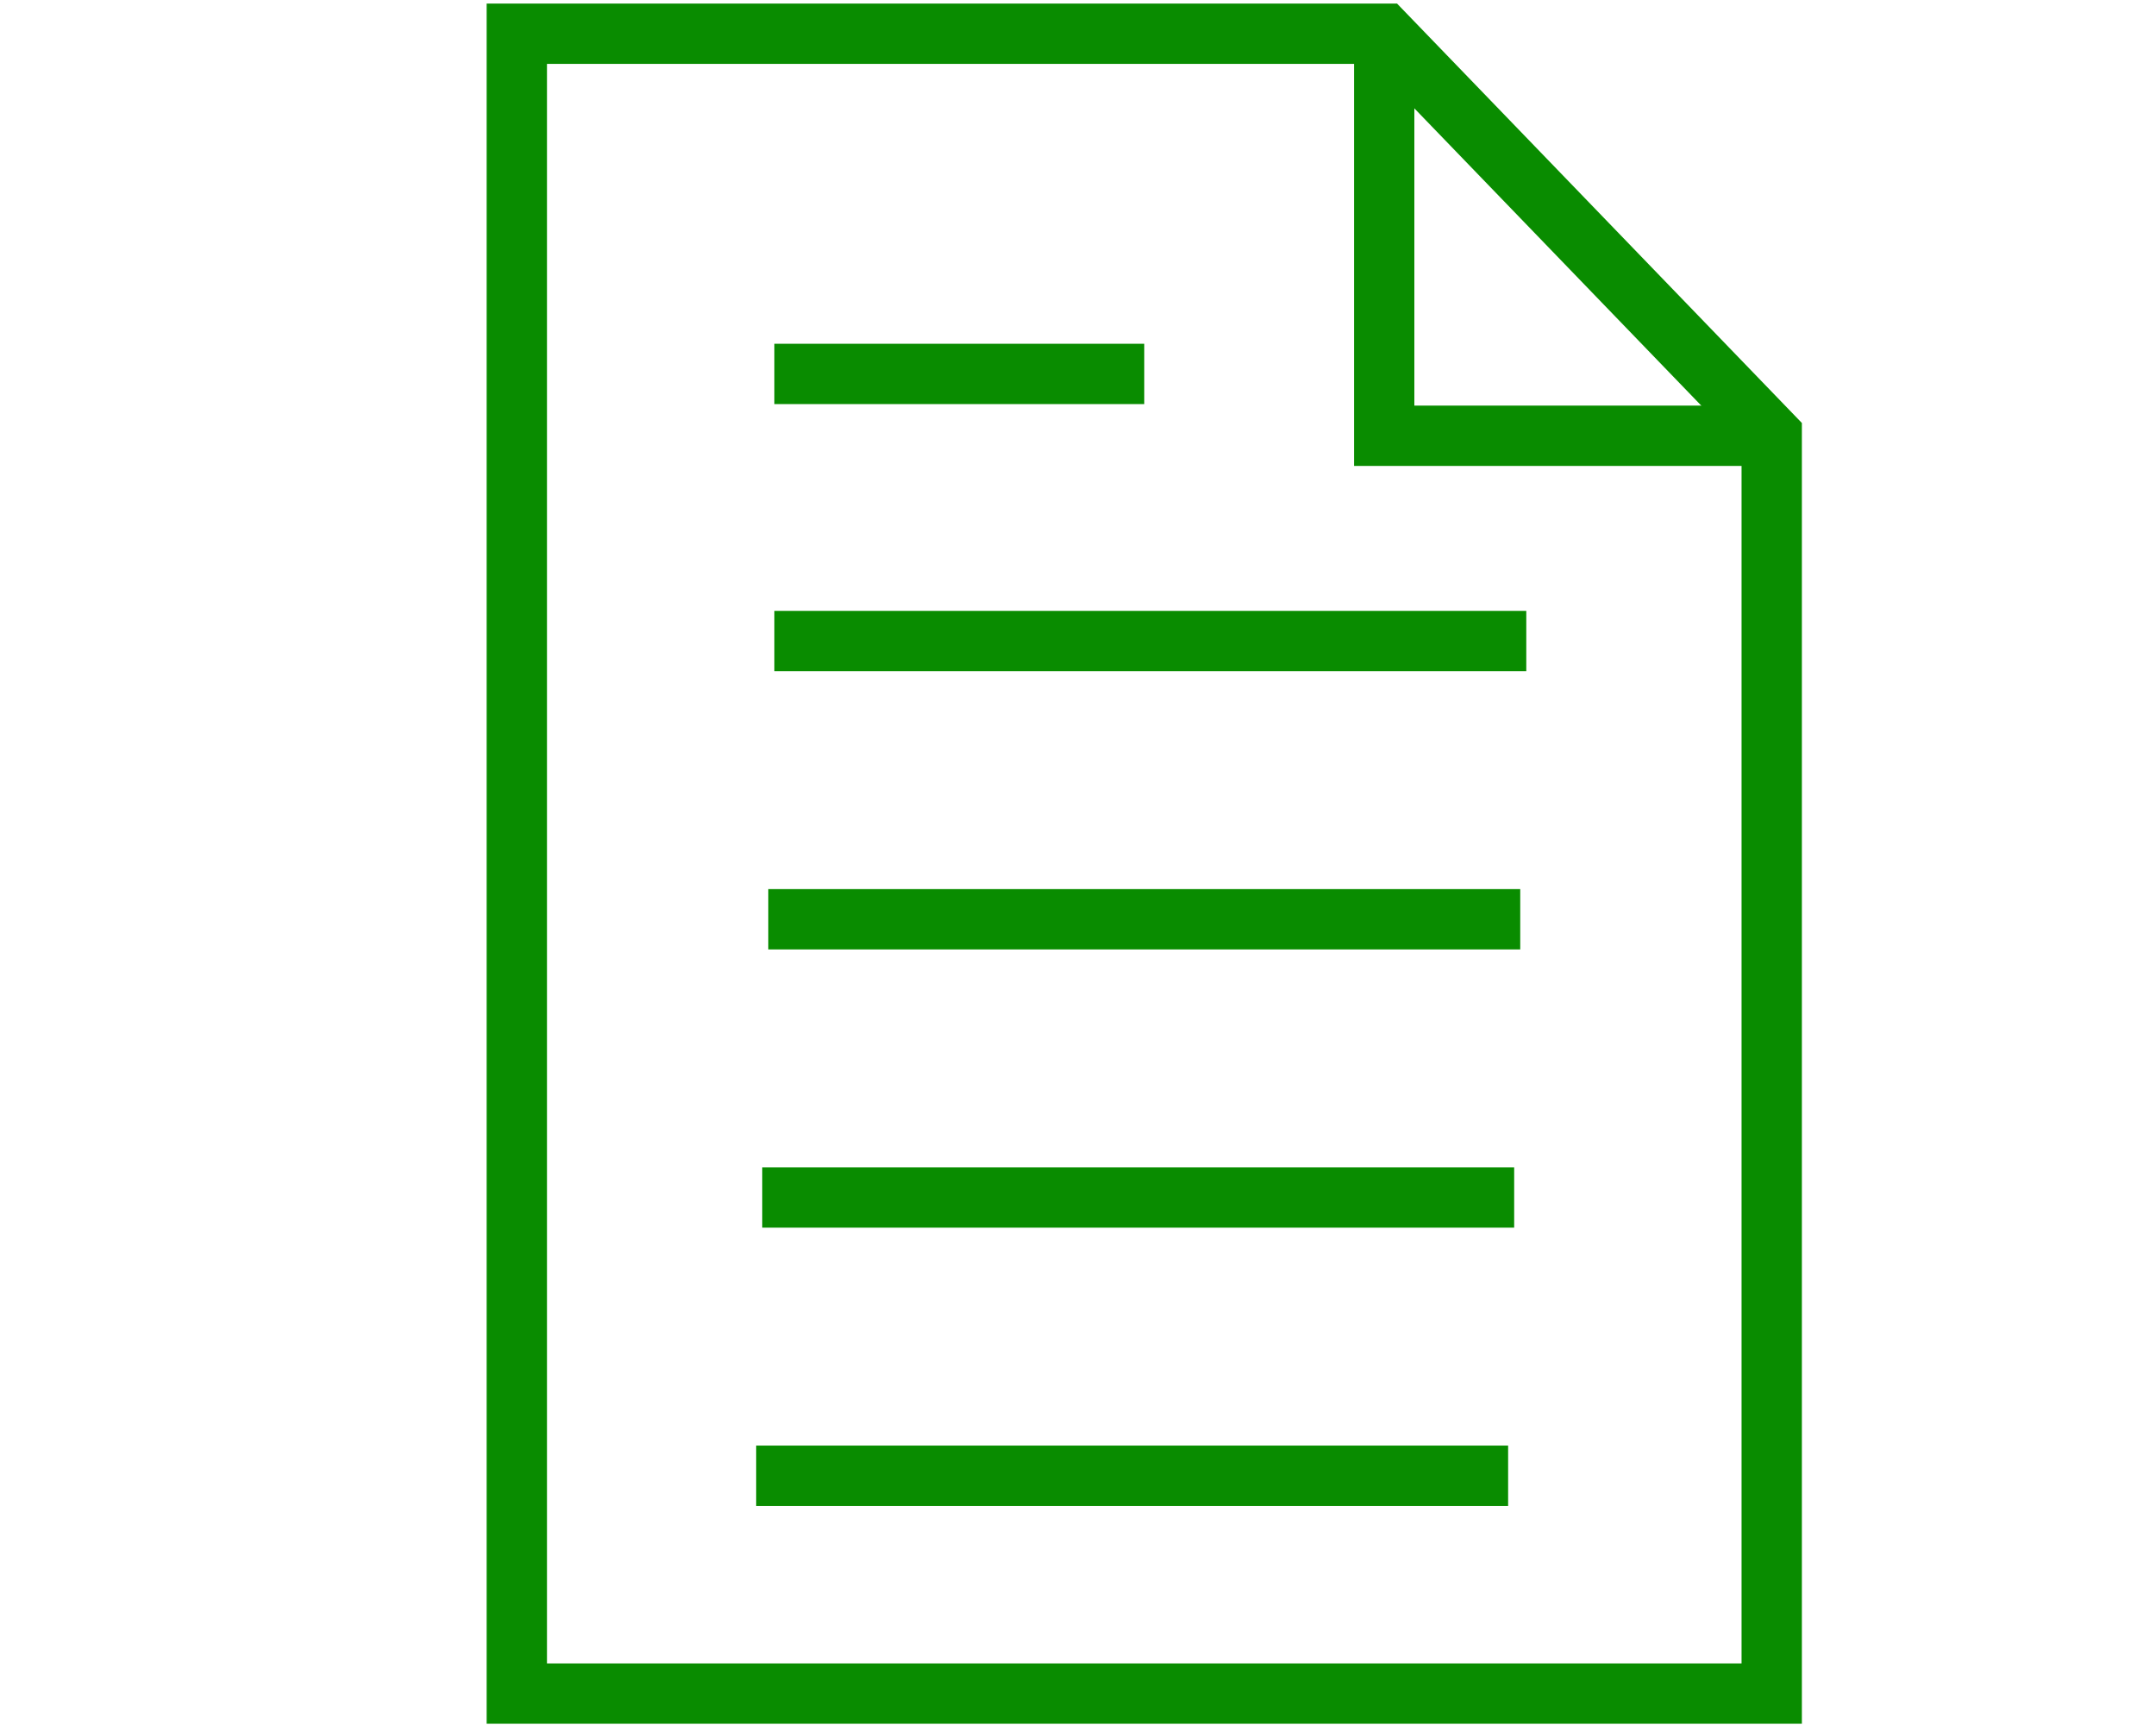
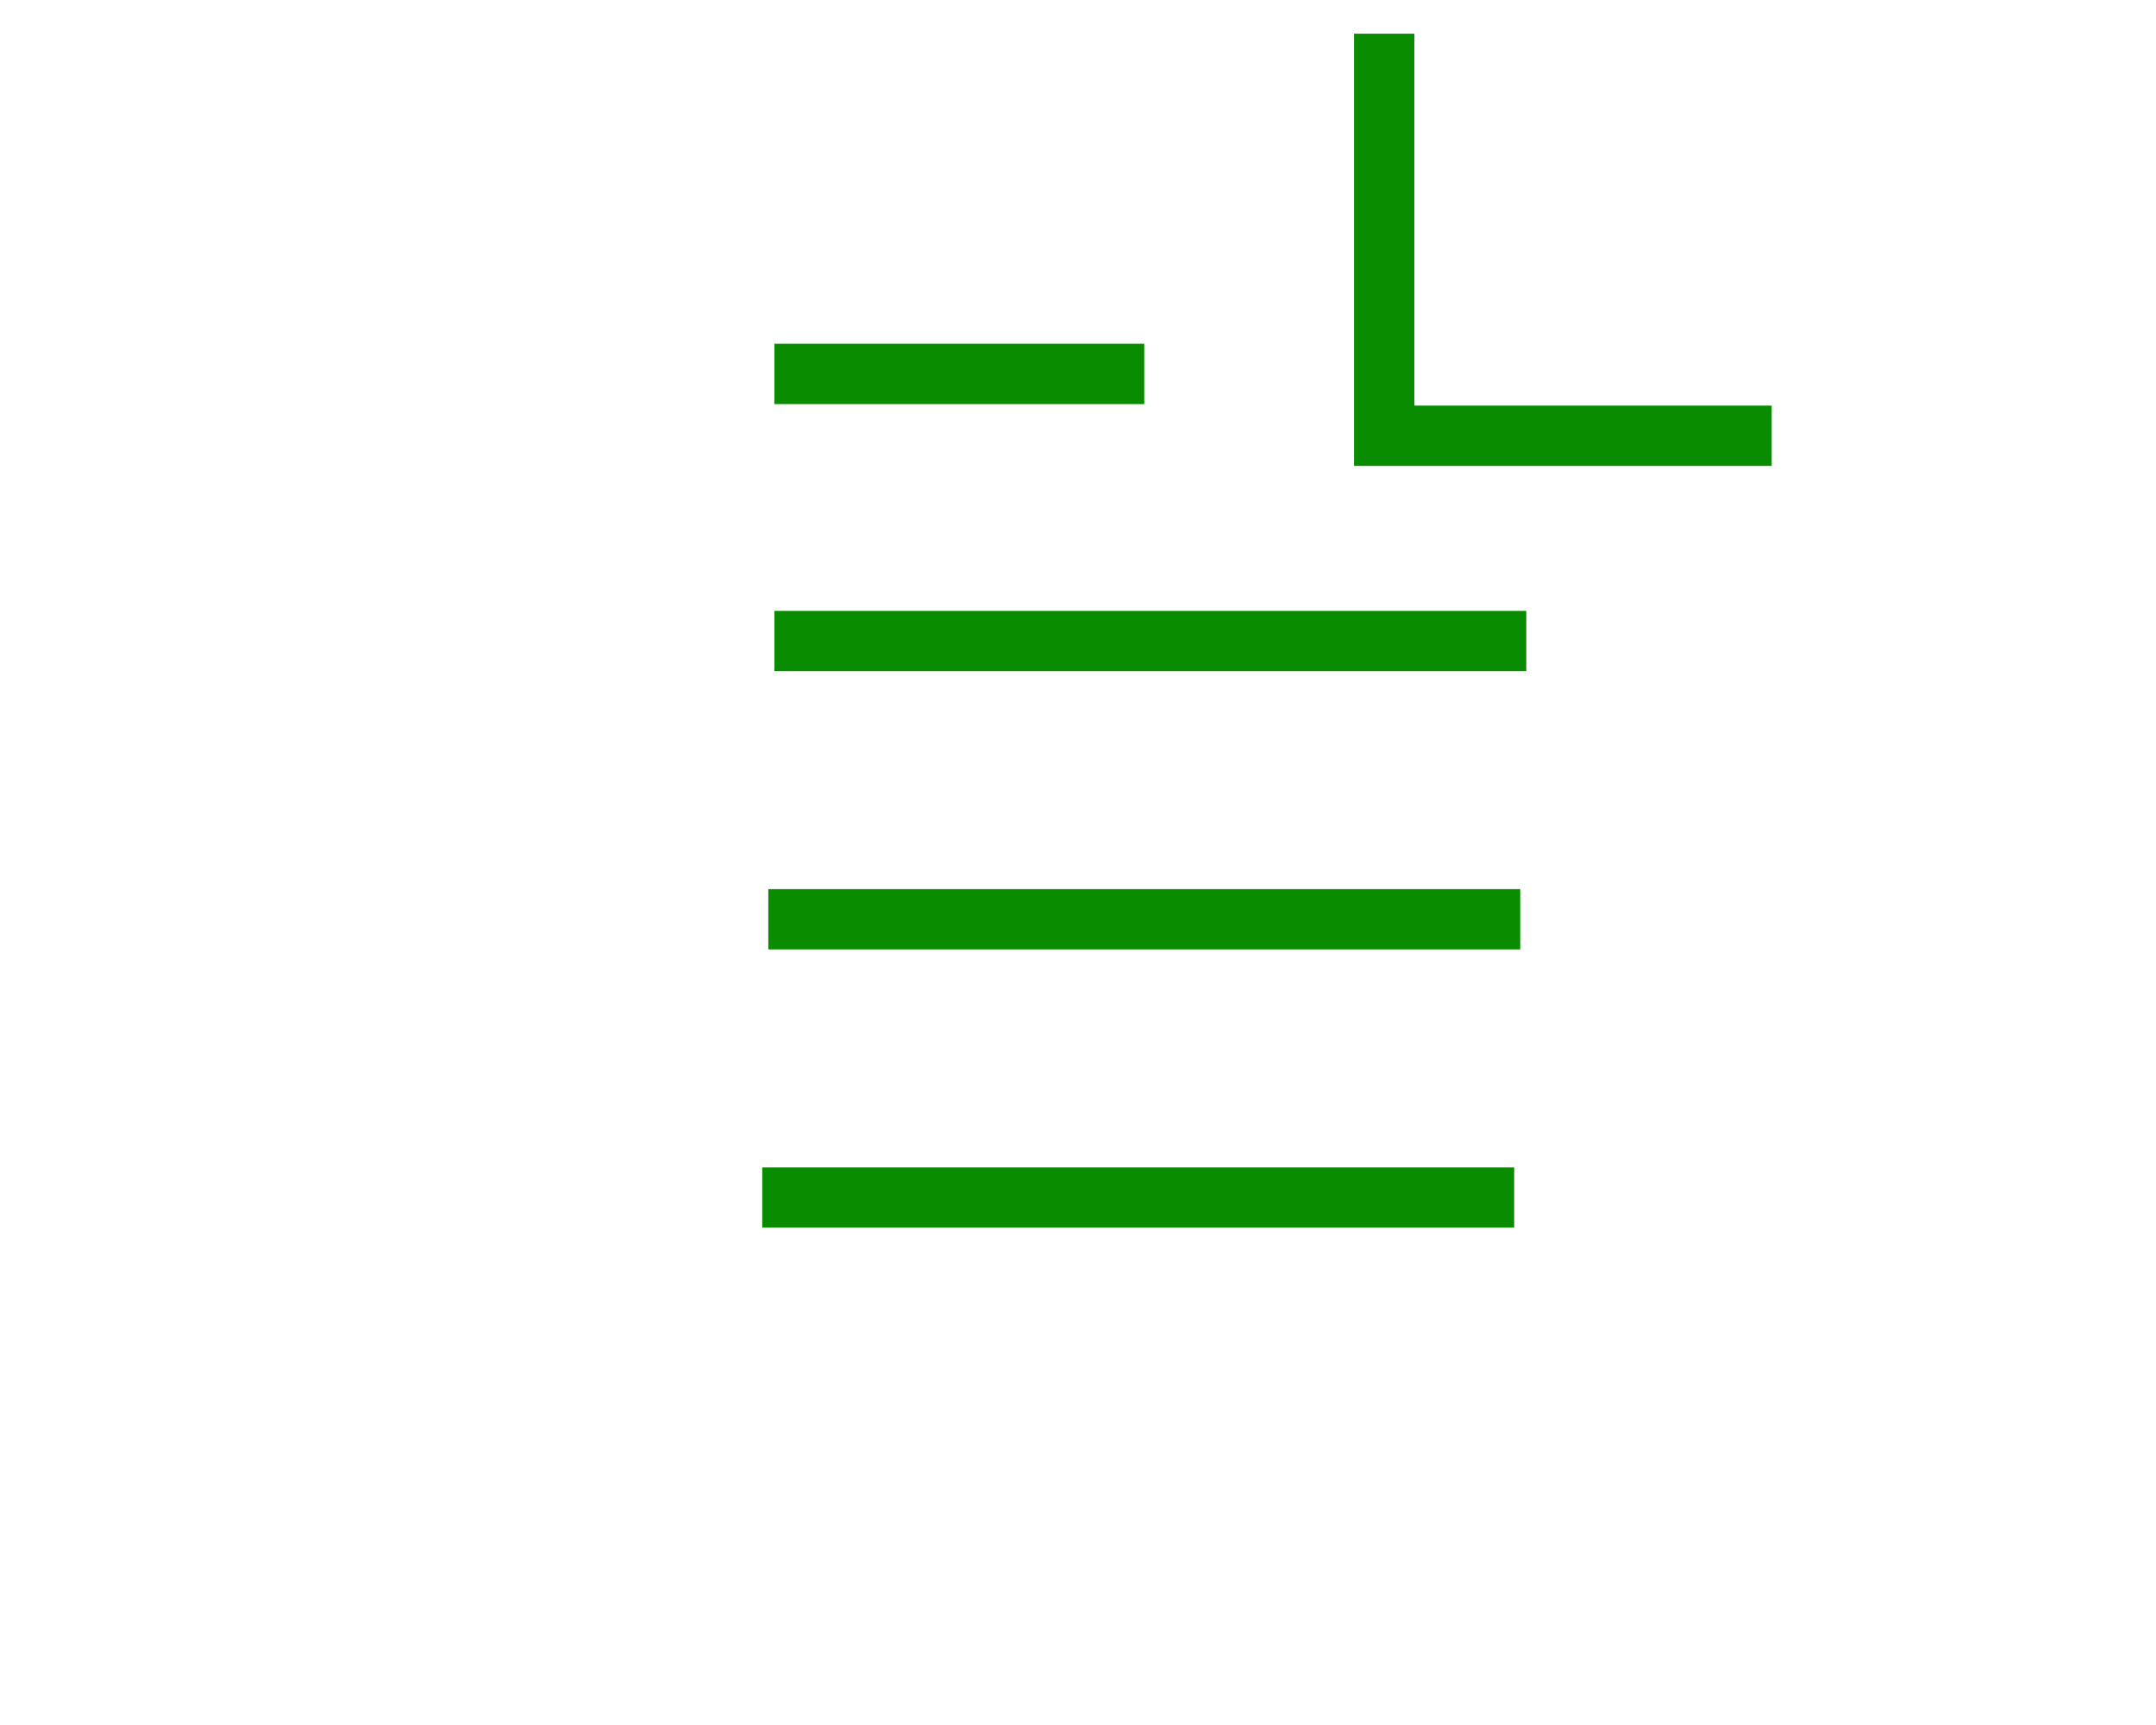
<svg xmlns="http://www.w3.org/2000/svg" id="Слой_1" data-name="Слой 1" viewBox="0 0 1322.6 1058.08">
  <defs>
    <style>.cls-1{fill:none;stroke:#098c00;stroke-miterlimit:10;stroke-width:37px;}</style>
  </defs>
-   <polygon class="cls-1" points="849.14 20.67 317.04 20.67 317.04 1038.79 1086.86 1038.79 1086.86 266.92 849.14 20.67" />
  <polyline class="cls-1" points="849.14 20.67 849.14 267.29 1086.85 267.29" />
  <line class="cls-1" x1="701.95" y1="229.36" x2="475.03" y2="229.36" />
  <line class="cls-1" x1="936.3" y1="393.2" x2="475.03" y2="393.2" />
  <line class="cls-1" x1="932.59" y1="563.86" x2="471.31" y2="563.86" />
  <line class="cls-1" x1="928.87" y1="734.52" x2="467.6" y2="734.52" />
-   <line class="cls-1" x1="925.16" y1="905.19" x2="463.88" y2="905.19" />
</svg>